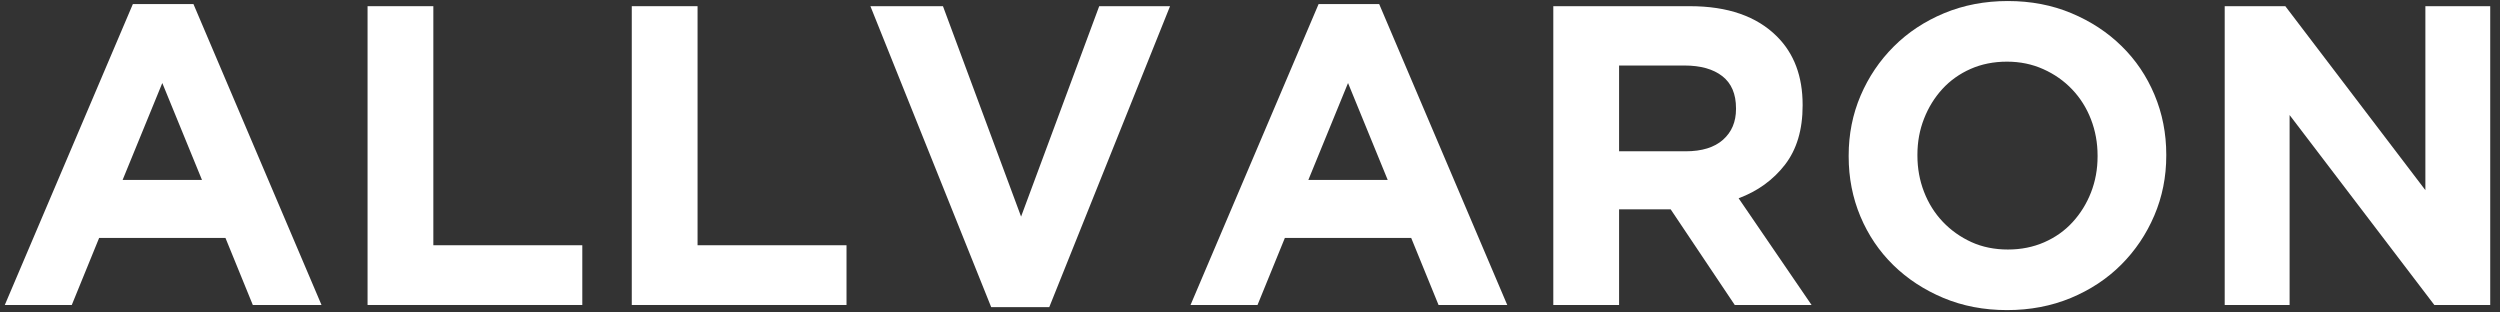
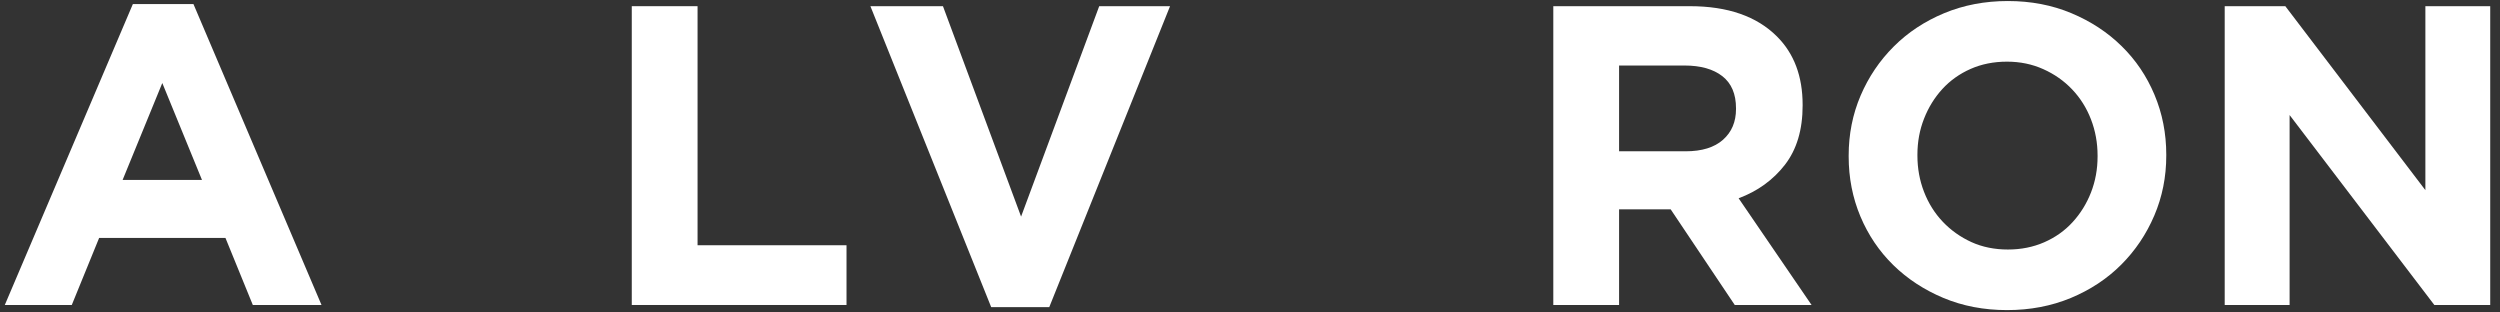
<svg xmlns="http://www.w3.org/2000/svg" version="1.0" preserveAspectRatio="xMidYMid meet" height="125" viewBox="0 0 750 93.75" zoomAndPan="magnify" width="1000">
  <rect x="0" y="0" width="750" height="93.75" fill="#333333" stroke="none" />
  <defs>
    <g />
    <clipPath id="514c434b7e">
      <path clip-rule="nonzero" d="M 554 0 L 650 0 L 650 93.5 L 554 93.5 Z M 554 0" />
    </clipPath>
  </defs>
  <g fill-opacity="1" fill="#ffffff">
    <g transform="translate(-1.639, 91.497)">
      <g>
        <path d="M 41.5 -90.281 L 59.672 -90.281 L 98.094 0 L 77.484 0 L 69.281 -20.109 L 31.375 -20.109 L 23.172 0 L 3.078 0 Z M 62.234 -37.516 L 50.328 -66.594 L 38.422 -37.516 Z M 62.234 -37.516" />
      </g>
    </g>
  </g>
  <g fill-opacity="1" fill="#ffffff">
    <g transform="translate(99.519, 91.497)">
      <g>
-         <path d="M 10.75 -89.641 L 30.484 -89.641 L 30.484 -17.922 L 75.172 -17.922 L 75.172 0 L 10.75 0 Z M 10.75 -89.641" />
-       </g>
+         </g>
    </g>
  </g>
  <g fill-opacity="1" fill="#ffffff">
    <g transform="translate(178.782, 91.497)">
      <g>
        <path d="M 10.75 -89.641 L 30.484 -89.641 L 30.484 -17.922 L 75.172 -17.922 L 75.172 0 L 10.75 0 Z M 10.75 -89.641" />
      </g>
    </g>
  </g>
  <g fill-opacity="1" fill="#ffffff">
    <g transform="translate(258.044, 91.497)">
      <g>
        <path d="M 3.078 -89.641 L 24.844 -89.641 L 48.281 -26.516 L 71.719 -89.641 L 92.969 -89.641 L 56.734 0.641 L 39.312 0.641 Z M 3.078 -89.641" />
      </g>
    </g>
  </g>
  <g fill-opacity="1" fill="#ffffff">
    <g transform="translate(354.081, 91.497)">
      <g>
-         <path d="M 41.5 -90.281 L 59.672 -90.281 L 98.094 0 L 77.484 0 L 69.281 -20.109 L 31.375 -20.109 L 23.172 0 L 3.078 0 Z M 62.234 -37.516 L 50.328 -66.594 L 38.422 -37.516 Z M 62.234 -37.516" />
-       </g>
+         </g>
    </g>
  </g>
  <g fill-opacity="1" fill="#ffffff">
    <g transform="translate(455.24, 91.497)">
      <g>
        <path d="M 10.75 -89.641 L 51.734 -89.641 C 63.086 -89.641 71.797 -86.609 77.859 -80.547 C 82.984 -75.43 85.547 -68.602 85.547 -60.062 L 85.547 -59.812 C 85.547 -52.551 83.773 -46.633 80.234 -42.062 C 76.691 -37.5 72.062 -34.148 66.344 -32.016 L 88.234 0 L 65.188 0 L 45.969 -28.688 L 30.484 -28.688 L 30.484 0 L 10.75 0 Z M 50.453 -46.109 C 55.316 -46.109 59.051 -47.258 61.656 -49.562 C 64.258 -51.863 65.562 -54.938 65.562 -58.781 L 65.562 -59.031 C 65.562 -63.301 64.195 -66.504 61.469 -68.641 C 58.738 -70.773 54.941 -71.844 50.078 -71.844 L 30.484 -71.844 L 30.484 -46.109 Z M 50.453 -46.109" />
      </g>
    </g>
  </g>
  <g clip-path="url(#514c434b7e)">
    <g fill-opacity="1" fill="#ffffff">
      <g transform="translate(547.819, 91.497)">
        <g>
          <path d="M 54.297 1.531 C 47.379 1.531 41.02 0.316 35.219 -2.109 C 29.414 -4.547 24.398 -7.832 20.172 -11.969 C 15.941 -16.113 12.648 -20.984 10.297 -26.578 C 7.953 -32.172 6.781 -38.164 6.781 -44.562 L 6.781 -44.828 C 6.781 -51.223 7.973 -57.219 10.359 -62.812 C 12.754 -68.406 16.066 -73.312 20.297 -77.531 C 24.523 -81.758 29.562 -85.094 35.406 -87.531 C 41.258 -89.969 47.641 -91.188 54.547 -91.188 C 61.461 -91.188 67.82 -89.969 73.625 -87.531 C 79.438 -85.094 84.453 -81.801 88.672 -77.656 C 92.898 -73.52 96.188 -68.656 98.531 -63.062 C 100.883 -57.477 102.062 -51.484 102.062 -45.078 L 102.062 -44.828 C 102.062 -38.422 100.863 -32.422 98.469 -26.828 C 96.082 -21.234 92.773 -16.32 88.547 -12.094 C 84.328 -7.875 79.289 -4.547 73.438 -2.109 C 67.594 0.316 61.211 1.531 54.297 1.531 Z M 54.547 -16.641 C 58.484 -16.641 62.113 -17.363 65.438 -18.812 C 68.77 -20.27 71.609 -22.281 73.953 -24.844 C 76.305 -27.406 78.145 -30.367 79.469 -33.734 C 80.789 -37.109 81.453 -40.719 81.453 -44.562 L 81.453 -44.828 C 81.453 -48.66 80.789 -52.285 79.469 -55.703 C 78.145 -59.117 76.266 -62.109 73.828 -64.672 C 71.391 -67.234 68.504 -69.258 65.172 -70.75 C 61.848 -72.25 58.223 -73 54.297 -73 C 50.285 -73 46.633 -72.27 43.344 -70.812 C 40.062 -69.363 37.242 -67.359 34.891 -64.797 C 32.547 -62.234 30.711 -59.266 29.391 -55.891 C 28.066 -52.523 27.406 -48.922 27.406 -45.078 L 27.406 -44.828 C 27.406 -40.984 28.066 -37.352 29.391 -33.938 C 30.711 -30.52 32.586 -27.531 35.016 -24.969 C 37.453 -22.406 40.312 -20.375 43.594 -18.875 C 46.883 -17.383 50.535 -16.641 54.547 -16.641 Z M 54.547 -16.641" />
        </g>
      </g>
    </g>
  </g>
  <g fill-opacity="1" fill="#ffffff">
    <g transform="translate(656.661, 91.497)">
      <g>
        <path d="M 10.75 -89.641 L 28.938 -89.641 L 70.953 -34.453 L 70.953 -89.641 L 90.406 -89.641 L 90.406 0 L 73.641 0 L 30.219 -56.984 L 30.219 0 L 10.75 0 Z M 10.75 -89.641" />
      </g>
    </g>
  </g>
</svg>